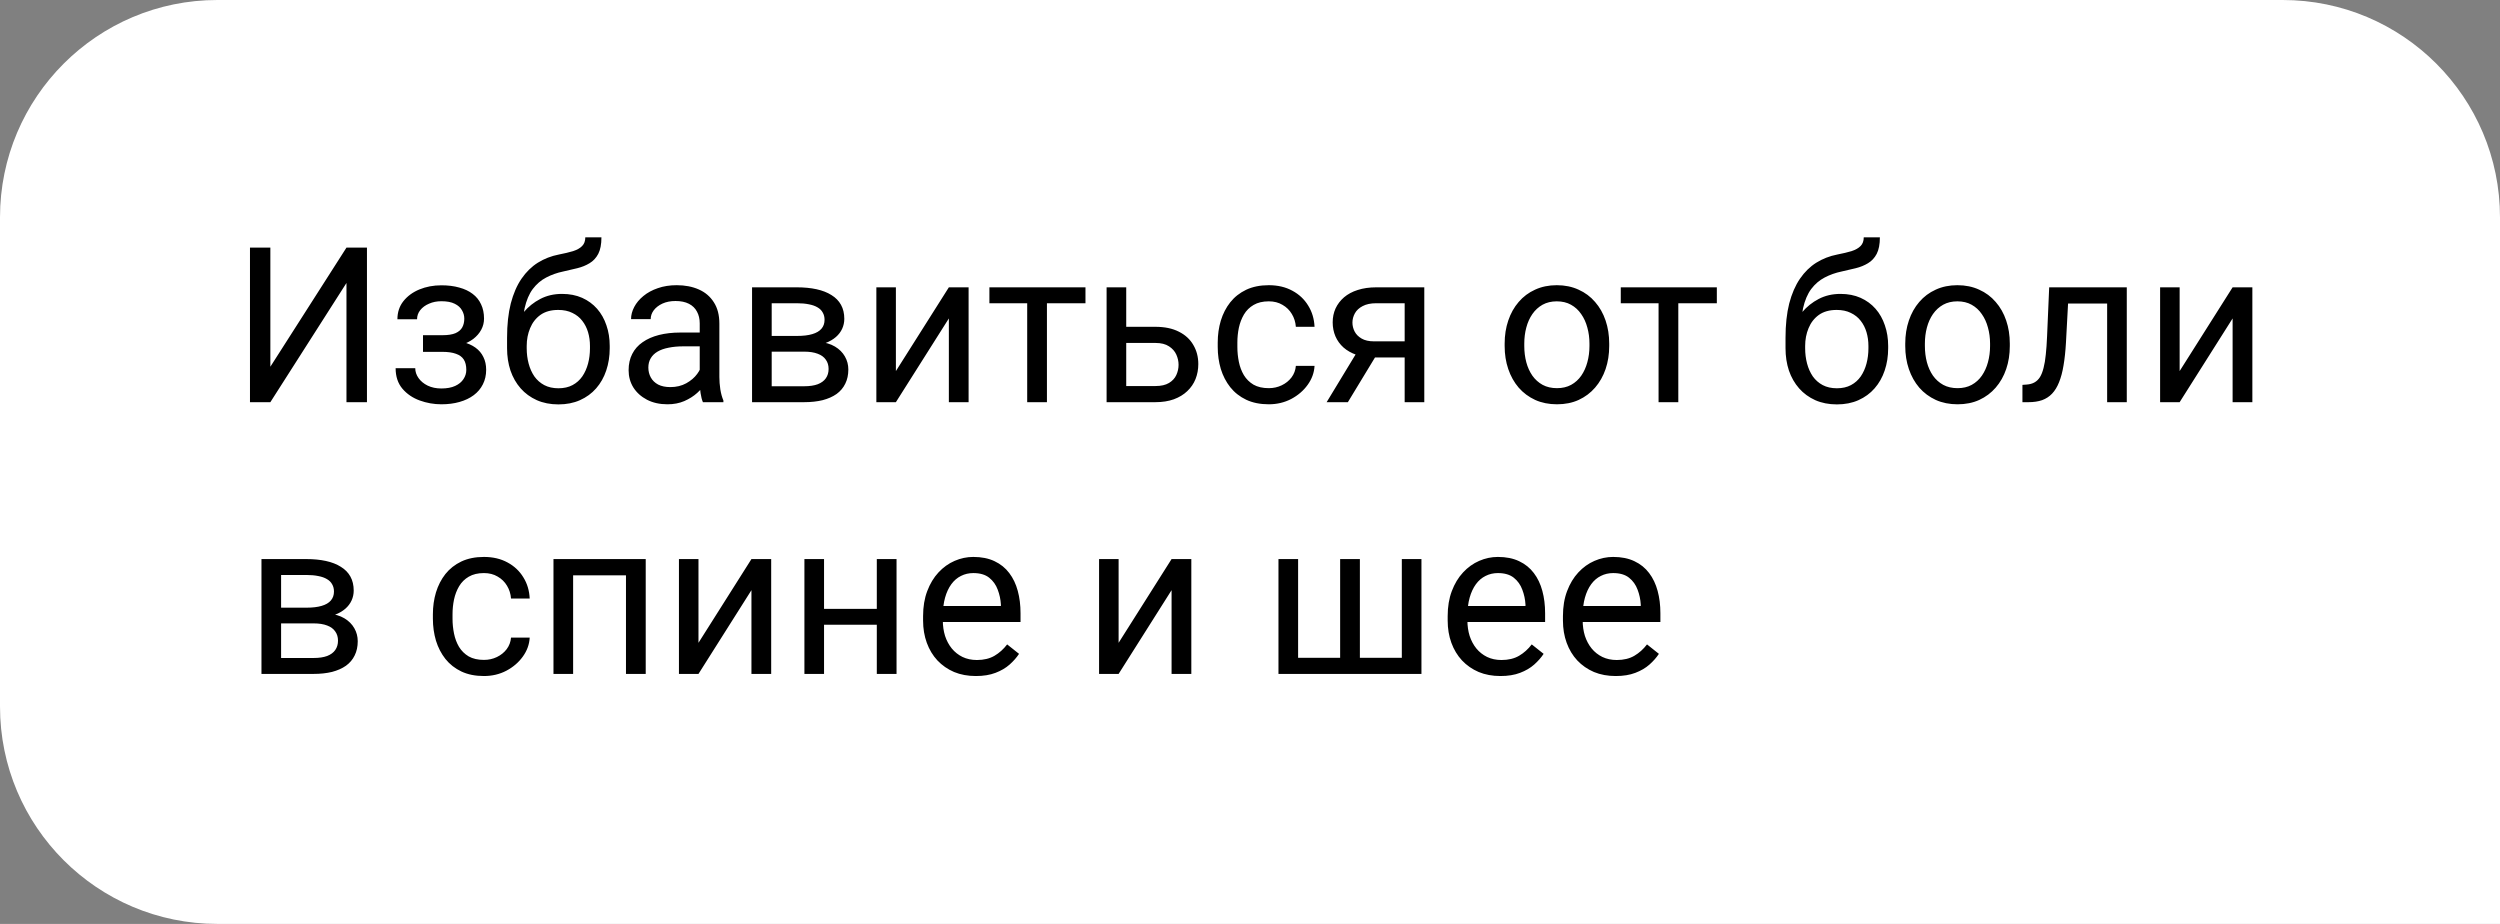
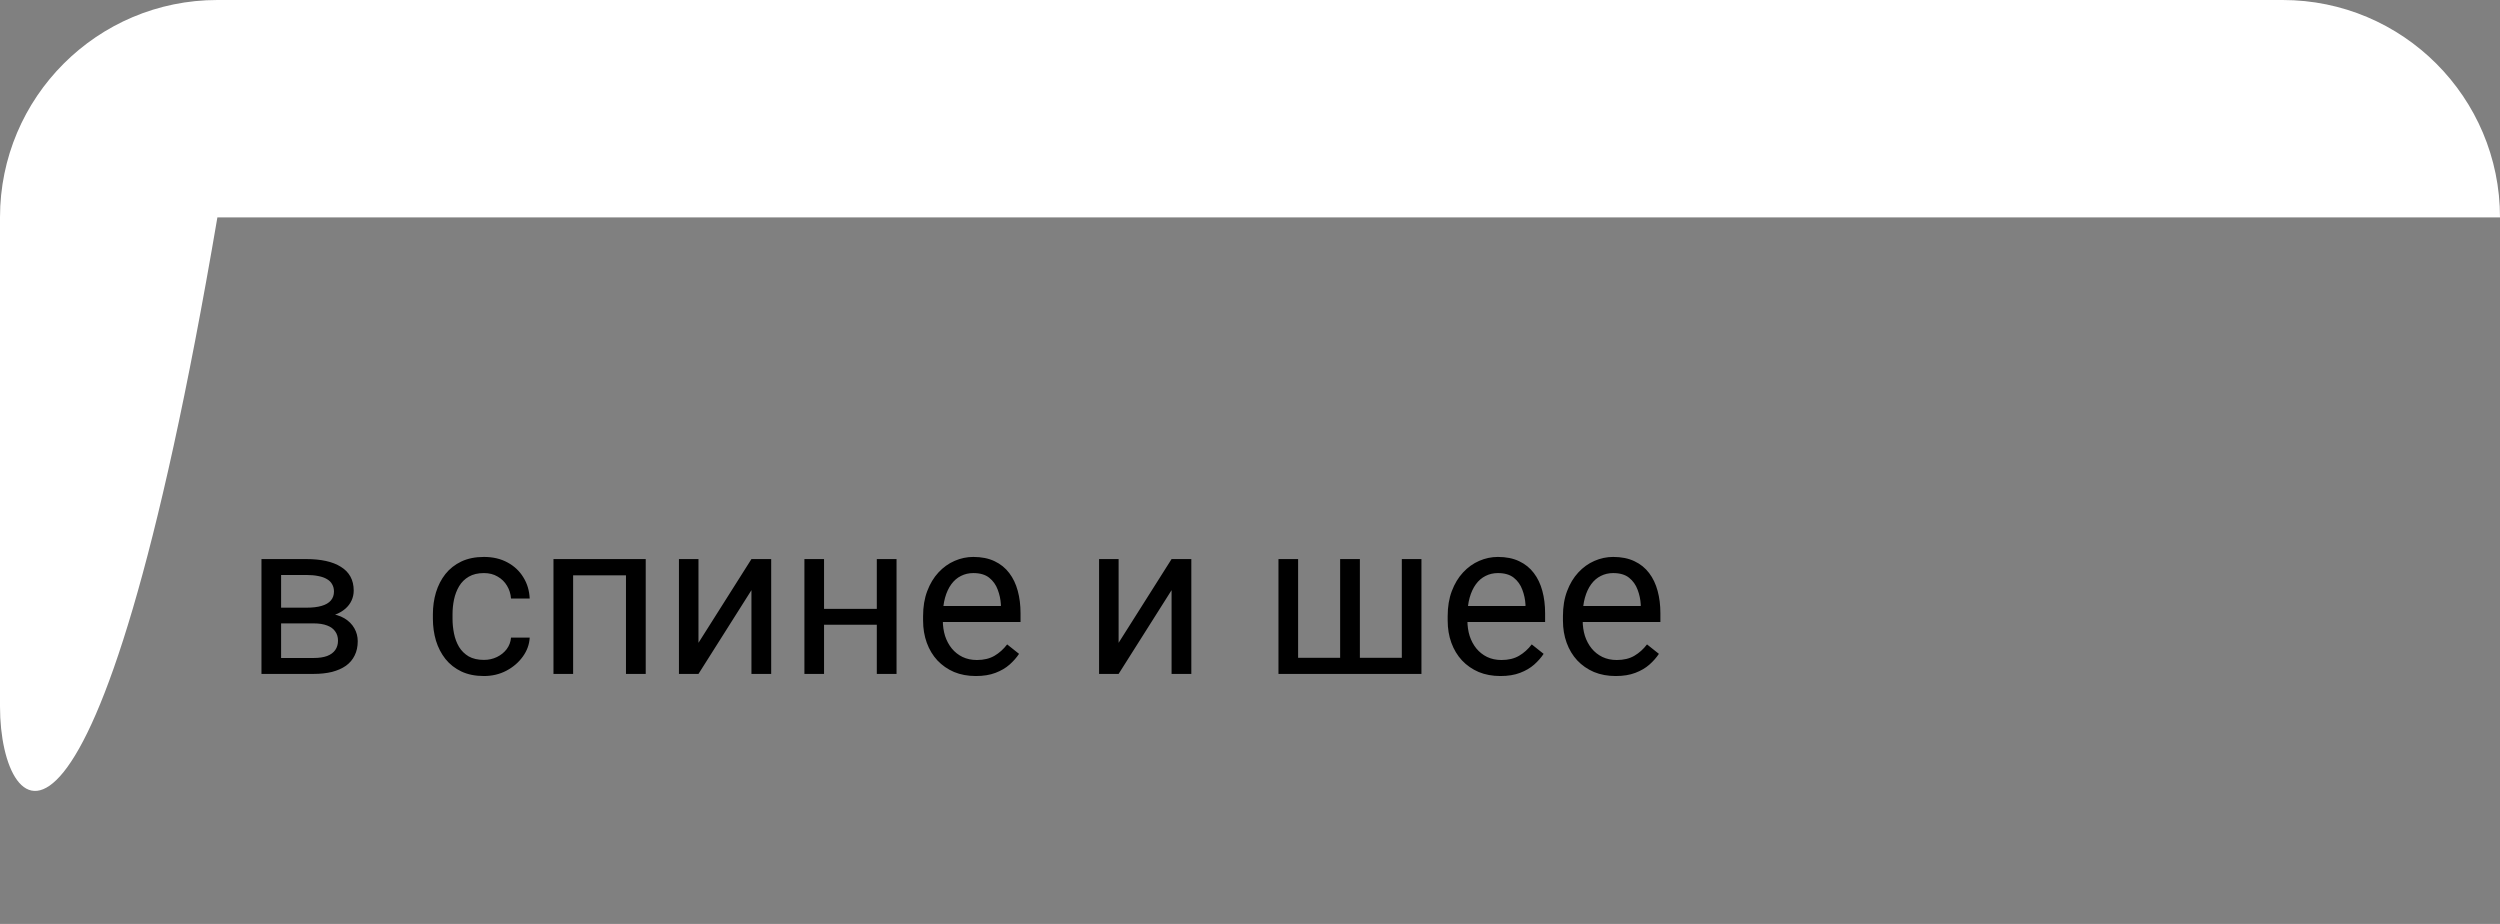
<svg xmlns="http://www.w3.org/2000/svg" width="230" height="85" viewBox="0 0 230 85" fill="none">
  <rect x="0" y="0" width="230" height="85" fill="#808080" stroke="none" />
-   <path d="M0 20C0 8.954 8.954 0 20 0H210C221.046 0 230 8.954 230 20V85H20C8.954 85 0 76.046 0 65V20Z" fill="white" />
-   <path d="M24.873 33.738L31.875 22.781H33.76V37H31.875V26.033L24.873 37H22.998V22.781H24.873V33.738ZM40.859 31.951H38.916V30.838H40.713C41.214 30.838 41.611 30.776 41.904 30.652C42.197 30.522 42.406 30.343 42.529 30.115C42.653 29.887 42.715 29.62 42.715 29.314C42.715 29.041 42.643 28.784 42.5 28.543C42.363 28.296 42.142 28.097 41.836 27.947C41.53 27.791 41.12 27.713 40.605 27.713C40.189 27.713 39.811 27.788 39.473 27.938C39.134 28.081 38.864 28.279 38.662 28.533C38.467 28.781 38.369 29.061 38.369 29.373H36.562C36.562 28.729 36.745 28.175 37.109 27.713C37.48 27.244 37.972 26.883 38.584 26.629C39.203 26.375 39.876 26.248 40.605 26.248C41.217 26.248 41.764 26.316 42.246 26.453C42.734 26.583 43.148 26.779 43.486 27.039C43.825 27.293 44.082 27.612 44.258 27.996C44.44 28.374 44.531 28.813 44.531 29.314C44.531 29.672 44.447 30.011 44.277 30.33C44.108 30.649 43.864 30.932 43.545 31.18C43.226 31.421 42.839 31.609 42.383 31.746C41.934 31.883 41.426 31.951 40.859 31.951ZM38.916 31.268H40.859C41.491 31.268 42.047 31.329 42.529 31.453C43.011 31.57 43.415 31.746 43.74 31.98C44.066 32.215 44.31 32.505 44.473 32.85C44.642 33.188 44.727 33.579 44.727 34.022C44.727 34.516 44.626 34.962 44.424 35.359C44.228 35.75 43.949 36.082 43.584 36.355C43.219 36.629 42.783 36.837 42.275 36.98C41.774 37.124 41.217 37.195 40.605 37.195C39.922 37.195 39.258 37.078 38.613 36.844C37.969 36.609 37.438 36.248 37.022 35.76C36.605 35.265 36.397 34.637 36.397 33.875H38.203C38.203 34.194 38.304 34.497 38.506 34.783C38.708 35.07 38.988 35.301 39.346 35.477C39.71 35.652 40.13 35.74 40.605 35.74C41.113 35.74 41.536 35.662 41.875 35.506C42.214 35.35 42.467 35.141 42.637 34.881C42.812 34.62 42.9 34.337 42.9 34.031C42.9 33.634 42.822 33.315 42.666 33.074C42.51 32.833 42.269 32.658 41.943 32.547C41.624 32.43 41.214 32.371 40.713 32.371H38.916V31.268ZM53.848 21.834H55.332C55.332 22.472 55.234 22.98 55.039 23.357C54.844 23.729 54.577 24.015 54.238 24.217C53.906 24.419 53.529 24.572 53.105 24.676C52.689 24.78 52.256 24.881 51.807 24.979C51.247 25.096 50.726 25.281 50.244 25.535C49.769 25.783 49.359 26.134 49.014 26.59C48.675 27.046 48.425 27.638 48.262 28.367C48.105 29.096 48.063 29.998 48.135 31.072V31.971H46.65V31.072C46.65 29.868 46.764 28.816 46.992 27.918C47.227 27.02 47.555 26.261 47.978 25.643C48.402 25.024 48.903 24.533 49.482 24.168C50.068 23.803 50.713 23.553 51.416 23.416C51.924 23.318 52.36 23.214 52.725 23.104C53.089 22.986 53.366 22.83 53.555 22.635C53.75 22.439 53.848 22.172 53.848 21.834ZM51.709 27.039C52.399 27.039 53.014 27.16 53.555 27.4C54.095 27.641 54.554 27.977 54.932 28.406C55.309 28.836 55.596 29.344 55.791 29.93C55.993 30.509 56.094 31.141 56.094 31.824V32.039C56.094 32.775 55.986 33.458 55.772 34.09C55.563 34.715 55.254 35.262 54.844 35.73C54.44 36.193 53.945 36.554 53.359 36.815C52.78 37.075 52.119 37.205 51.377 37.205C50.635 37.205 49.971 37.075 49.385 36.815C48.805 36.554 48.31 36.193 47.9 35.73C47.49 35.262 47.178 34.715 46.963 34.09C46.755 33.458 46.65 32.775 46.65 32.039V31.824C46.65 31.662 46.68 31.502 46.738 31.346C46.797 31.189 46.868 31.03 46.953 30.867C47.044 30.704 47.126 30.532 47.197 30.35C47.438 29.764 47.767 29.22 48.184 28.719C48.607 28.217 49.111 27.814 49.697 27.508C50.29 27.195 50.96 27.039 51.709 27.039ZM51.357 28.514C50.693 28.514 50.147 28.667 49.717 28.973C49.294 29.279 48.978 29.686 48.77 30.193C48.561 30.695 48.457 31.238 48.457 31.824V32.039C48.457 32.534 48.516 33.003 48.633 33.445C48.75 33.888 48.926 34.282 49.16 34.627C49.401 34.965 49.704 35.232 50.068 35.428C50.44 35.623 50.876 35.721 51.377 35.721C51.878 35.721 52.311 35.623 52.676 35.428C53.04 35.232 53.34 34.965 53.574 34.627C53.809 34.282 53.984 33.888 54.102 33.445C54.219 33.003 54.277 32.534 54.277 32.039V31.824C54.277 31.381 54.219 30.962 54.102 30.564C53.984 30.167 53.805 29.816 53.565 29.51C53.33 29.204 53.027 28.963 52.656 28.787C52.292 28.605 51.859 28.514 51.357 28.514ZM64.375 35.193V29.754C64.375 29.337 64.29 28.976 64.121 28.67C63.958 28.357 63.711 28.116 63.379 27.947C63.047 27.778 62.637 27.693 62.148 27.693C61.693 27.693 61.292 27.771 60.947 27.928C60.609 28.084 60.342 28.289 60.147 28.543C59.958 28.797 59.863 29.07 59.863 29.363H58.057C58.057 28.986 58.154 28.611 58.35 28.24C58.545 27.869 58.825 27.534 59.19 27.234C59.56 26.928 60.003 26.688 60.518 26.512C61.038 26.329 61.618 26.238 62.256 26.238C63.024 26.238 63.701 26.369 64.287 26.629C64.88 26.889 65.342 27.283 65.674 27.811C66.012 28.331 66.182 28.986 66.182 29.773V34.695C66.182 35.047 66.211 35.421 66.269 35.818C66.335 36.215 66.429 36.557 66.553 36.844V37H64.668C64.577 36.792 64.505 36.515 64.453 36.17C64.401 35.818 64.375 35.493 64.375 35.193ZM64.688 30.594L64.707 31.863H62.881C62.367 31.863 61.908 31.906 61.504 31.99C61.1 32.068 60.762 32.189 60.488 32.352C60.215 32.514 60.007 32.719 59.863 32.967C59.72 33.208 59.648 33.491 59.648 33.816C59.648 34.148 59.723 34.451 59.873 34.725C60.023 34.998 60.247 35.216 60.547 35.379C60.853 35.535 61.227 35.613 61.67 35.613C62.223 35.613 62.712 35.496 63.135 35.262C63.558 35.027 63.893 34.741 64.141 34.402C64.394 34.064 64.531 33.735 64.551 33.416L65.322 34.285C65.277 34.559 65.153 34.861 64.951 35.193C64.749 35.525 64.479 35.844 64.141 36.15C63.809 36.45 63.411 36.7 62.949 36.902C62.493 37.098 61.979 37.195 61.406 37.195C60.69 37.195 60.062 37.055 59.522 36.775C58.988 36.495 58.571 36.121 58.272 35.652C57.978 35.177 57.832 34.647 57.832 34.06C57.832 33.494 57.943 32.996 58.164 32.566C58.385 32.13 58.704 31.769 59.121 31.482C59.538 31.189 60.039 30.968 60.625 30.818C61.211 30.669 61.865 30.594 62.588 30.594H64.688ZM73.984 32.352H70.518L70.498 30.906H73.33C73.89 30.906 74.356 30.851 74.727 30.74C75.104 30.63 75.387 30.463 75.576 30.242C75.765 30.021 75.859 29.747 75.859 29.422C75.859 29.168 75.804 28.947 75.693 28.758C75.589 28.562 75.43 28.403 75.215 28.279C75 28.149 74.733 28.055 74.414 27.996C74.102 27.931 73.734 27.898 73.311 27.898H70.996V37H69.189V26.434H73.311C73.981 26.434 74.583 26.492 75.117 26.609C75.658 26.727 76.117 26.906 76.494 27.146C76.878 27.381 77.171 27.68 77.373 28.045C77.575 28.41 77.676 28.839 77.676 29.334C77.676 29.653 77.611 29.956 77.481 30.242C77.35 30.529 77.158 30.783 76.904 31.004C76.65 31.225 76.338 31.408 75.967 31.551C75.596 31.688 75.169 31.775 74.688 31.814L73.984 32.352ZM73.984 37H69.863L70.762 35.535H73.984C74.486 35.535 74.902 35.473 75.234 35.35C75.566 35.219 75.814 35.037 75.977 34.803C76.146 34.562 76.231 34.275 76.231 33.943C76.231 33.611 76.146 33.328 75.977 33.094C75.814 32.853 75.566 32.671 75.234 32.547C74.902 32.417 74.486 32.352 73.984 32.352H71.24L71.26 30.906H74.688L75.342 31.453C75.921 31.499 76.413 31.642 76.816 31.883C77.22 32.124 77.526 32.43 77.734 32.801C77.943 33.165 78.047 33.562 78.047 33.992C78.047 34.487 77.953 34.923 77.764 35.301C77.581 35.678 77.314 35.994 76.963 36.248C76.611 36.495 76.185 36.684 75.684 36.815C75.182 36.938 74.616 37 73.984 37ZM82.422 34.139L87.295 26.434H89.111V37H87.295V29.295L82.422 37H80.625V26.434H82.422V34.139ZM96.318 26.434V37H94.502V26.434H96.318ZM99.863 26.434V27.898H91.025V26.434H99.863ZM103.125 30.066H106.299C107.152 30.066 107.871 30.216 108.457 30.516C109.043 30.809 109.486 31.215 109.785 31.736C110.091 32.251 110.244 32.837 110.244 33.494C110.244 33.982 110.16 34.441 109.99 34.871C109.821 35.294 109.567 35.665 109.229 35.984C108.896 36.303 108.483 36.554 107.988 36.736C107.5 36.912 106.937 37 106.299 37H101.807V26.434H103.613V35.516H106.299C106.82 35.516 107.236 35.421 107.549 35.232C107.861 35.044 108.086 34.8 108.223 34.5C108.359 34.2 108.428 33.888 108.428 33.562C108.428 33.243 108.359 32.931 108.223 32.625C108.086 32.319 107.861 32.065 107.549 31.863C107.236 31.655 106.82 31.551 106.299 31.551H103.125V30.066ZM116.729 35.711C117.158 35.711 117.555 35.623 117.92 35.447C118.285 35.272 118.584 35.031 118.818 34.725C119.053 34.412 119.186 34.057 119.219 33.66H120.938C120.905 34.285 120.693 34.868 120.303 35.408C119.919 35.942 119.414 36.375 118.789 36.707C118.164 37.033 117.477 37.195 116.729 37.195C115.934 37.195 115.241 37.055 114.648 36.775C114.062 36.495 113.574 36.111 113.184 35.623C112.799 35.135 112.51 34.575 112.314 33.943C112.126 33.305 112.031 32.632 112.031 31.922V31.512C112.031 30.802 112.126 30.131 112.314 29.5C112.51 28.862 112.799 28.299 113.184 27.811C113.574 27.322 114.062 26.938 114.648 26.658C115.241 26.378 115.934 26.238 116.729 26.238C117.555 26.238 118.278 26.408 118.896 26.746C119.515 27.078 120 27.534 120.352 28.113C120.71 28.686 120.905 29.337 120.938 30.066H119.219C119.186 29.63 119.062 29.236 118.848 28.885C118.639 28.533 118.353 28.253 117.988 28.045C117.63 27.83 117.21 27.723 116.729 27.723C116.175 27.723 115.71 27.833 115.332 28.055C114.961 28.27 114.665 28.562 114.443 28.934C114.229 29.298 114.072 29.705 113.975 30.154C113.883 30.597 113.838 31.049 113.838 31.512V31.922C113.838 32.384 113.883 32.84 113.975 33.289C114.066 33.738 114.219 34.145 114.434 34.51C114.655 34.874 114.951 35.167 115.322 35.389C115.7 35.603 116.169 35.711 116.729 35.711ZM125.107 31.961H127.061L124.004 37H122.051L125.107 31.961ZM126.621 26.434H131.035V37H129.229V27.898H126.621C126.107 27.898 125.687 27.986 125.361 28.162C125.036 28.331 124.798 28.553 124.648 28.826C124.499 29.1 124.424 29.383 124.424 29.676C124.424 29.962 124.492 30.239 124.629 30.506C124.766 30.766 124.98 30.981 125.273 31.15C125.566 31.32 125.944 31.404 126.406 31.404H129.717V32.889H126.406C125.801 32.889 125.264 32.807 124.795 32.645C124.326 32.482 123.929 32.257 123.604 31.971C123.278 31.678 123.031 31.336 122.861 30.945C122.692 30.548 122.607 30.119 122.607 29.656C122.607 29.194 122.695 28.768 122.871 28.377C123.053 27.986 123.314 27.645 123.652 27.352C123.997 27.059 124.417 26.834 124.912 26.678C125.413 26.515 125.983 26.434 126.621 26.434ZM138.428 31.834V31.609C138.428 30.848 138.538 30.141 138.76 29.49C138.981 28.833 139.3 28.263 139.717 27.781C140.133 27.293 140.638 26.915 141.23 26.648C141.823 26.375 142.487 26.238 143.223 26.238C143.965 26.238 144.632 26.375 145.225 26.648C145.824 26.915 146.331 27.293 146.748 27.781C147.171 28.263 147.493 28.833 147.715 29.49C147.936 30.141 148.047 30.848 148.047 31.609V31.834C148.047 32.596 147.936 33.302 147.715 33.953C147.493 34.604 147.171 35.174 146.748 35.662C146.331 36.144 145.827 36.522 145.234 36.795C144.648 37.062 143.984 37.195 143.242 37.195C142.5 37.195 141.833 37.062 141.24 36.795C140.648 36.522 140.14 36.144 139.717 35.662C139.3 35.174 138.981 34.604 138.76 33.953C138.538 33.302 138.428 32.596 138.428 31.834ZM140.234 31.609V31.834C140.234 32.361 140.296 32.859 140.42 33.328C140.544 33.79 140.729 34.2 140.977 34.559C141.23 34.917 141.546 35.2 141.924 35.408C142.301 35.61 142.741 35.711 143.242 35.711C143.737 35.711 144.17 35.61 144.541 35.408C144.919 35.2 145.231 34.917 145.479 34.559C145.726 34.2 145.911 33.79 146.035 33.328C146.165 32.859 146.23 32.361 146.23 31.834V31.609C146.23 31.088 146.165 30.597 146.035 30.135C145.911 29.666 145.723 29.253 145.469 28.895C145.221 28.53 144.909 28.244 144.531 28.035C144.16 27.827 143.724 27.723 143.223 27.723C142.728 27.723 142.292 27.827 141.914 28.035C141.543 28.244 141.23 28.53 140.977 28.895C140.729 29.253 140.544 29.666 140.42 30.135C140.296 30.597 140.234 31.088 140.234 31.609ZM154.404 26.434V37H152.588V26.434H154.404ZM157.949 26.434V27.898H149.111V26.434H157.949ZM171.465 21.834H172.949C172.949 22.472 172.852 22.98 172.656 23.357C172.461 23.729 172.194 24.015 171.855 24.217C171.523 24.419 171.146 24.572 170.723 24.676C170.306 24.78 169.873 24.881 169.424 24.979C168.864 25.096 168.343 25.281 167.861 25.535C167.386 25.783 166.976 26.134 166.631 26.59C166.292 27.046 166.042 27.638 165.879 28.367C165.723 29.096 165.68 29.998 165.752 31.072V31.971H164.268V31.072C164.268 29.868 164.382 28.816 164.609 27.918C164.844 27.02 165.173 26.261 165.596 25.643C166.019 25.024 166.52 24.533 167.1 24.168C167.686 23.803 168.33 23.553 169.033 23.416C169.541 23.318 169.977 23.214 170.342 23.104C170.706 22.986 170.983 22.83 171.172 22.635C171.367 22.439 171.465 22.172 171.465 21.834ZM169.326 27.039C170.016 27.039 170.632 27.16 171.172 27.4C171.712 27.641 172.171 27.977 172.549 28.406C172.926 28.836 173.213 29.344 173.408 29.93C173.61 30.509 173.711 31.141 173.711 31.824V32.039C173.711 32.775 173.604 33.458 173.389 34.09C173.18 34.715 172.871 35.262 172.461 35.73C172.057 36.193 171.562 36.554 170.977 36.815C170.397 37.075 169.736 37.205 168.994 37.205C168.252 37.205 167.588 37.075 167.002 36.815C166.423 36.554 165.928 36.193 165.518 35.73C165.107 35.262 164.795 34.715 164.58 34.09C164.372 33.458 164.268 32.775 164.268 32.039V31.824C164.268 31.662 164.297 31.502 164.355 31.346C164.414 31.189 164.486 31.03 164.57 30.867C164.661 30.704 164.743 30.532 164.814 30.35C165.055 29.764 165.384 29.22 165.801 28.719C166.224 28.217 166.729 27.814 167.314 27.508C167.907 27.195 168.577 27.039 169.326 27.039ZM168.975 28.514C168.311 28.514 167.764 28.667 167.334 28.973C166.911 29.279 166.595 29.686 166.387 30.193C166.178 30.695 166.074 31.238 166.074 31.824V32.039C166.074 32.534 166.133 33.003 166.25 33.445C166.367 33.888 166.543 34.282 166.777 34.627C167.018 34.965 167.321 35.232 167.686 35.428C168.057 35.623 168.493 35.721 168.994 35.721C169.495 35.721 169.928 35.623 170.293 35.428C170.658 35.232 170.957 34.965 171.191 34.627C171.426 34.282 171.602 33.888 171.719 33.445C171.836 33.003 171.895 32.534 171.895 32.039V31.824C171.895 31.381 171.836 30.962 171.719 30.564C171.602 30.167 171.423 29.816 171.182 29.51C170.947 29.204 170.645 28.963 170.273 28.787C169.909 28.605 169.476 28.514 168.975 28.514ZM175.283 31.834V31.609C175.283 30.848 175.394 30.141 175.615 29.49C175.837 28.833 176.156 28.263 176.572 27.781C176.989 27.293 177.493 26.915 178.086 26.648C178.678 26.375 179.342 26.238 180.078 26.238C180.82 26.238 181.488 26.375 182.08 26.648C182.679 26.915 183.187 27.293 183.604 27.781C184.027 28.263 184.349 28.833 184.57 29.49C184.792 30.141 184.902 30.848 184.902 31.609V31.834C184.902 32.596 184.792 33.302 184.57 33.953C184.349 34.604 184.027 35.174 183.604 35.662C183.187 36.144 182.682 36.522 182.09 36.795C181.504 37.062 180.84 37.195 180.098 37.195C179.355 37.195 178.688 37.062 178.096 36.795C177.503 36.522 176.995 36.144 176.572 35.662C176.156 35.174 175.837 34.604 175.615 33.953C175.394 33.302 175.283 32.596 175.283 31.834ZM177.09 31.609V31.834C177.09 32.361 177.152 32.859 177.275 33.328C177.399 33.79 177.585 34.2 177.832 34.559C178.086 34.917 178.402 35.2 178.779 35.408C179.157 35.61 179.596 35.711 180.098 35.711C180.592 35.711 181.025 35.61 181.396 35.408C181.774 35.2 182.087 34.917 182.334 34.559C182.581 34.2 182.767 33.79 182.891 33.328C183.021 32.859 183.086 32.361 183.086 31.834V31.609C183.086 31.088 183.021 30.597 182.891 30.135C182.767 29.666 182.578 29.253 182.324 28.895C182.077 28.53 181.764 28.244 181.387 28.035C181.016 27.827 180.579 27.723 180.078 27.723C179.583 27.723 179.147 27.827 178.77 28.035C178.398 28.244 178.086 28.53 177.832 28.895C177.585 29.253 177.399 29.666 177.275 30.135C177.152 30.597 177.09 31.088 177.09 31.609ZM194.072 26.434V27.928H188.965V26.434H194.072ZM195.664 26.434V37H193.857V26.434H195.664ZM188.525 26.434H190.342L190.068 31.531C190.023 32.319 189.948 33.016 189.844 33.621C189.746 34.22 189.609 34.734 189.434 35.164C189.264 35.594 189.049 35.945 188.789 36.219C188.535 36.486 188.229 36.684 187.871 36.815C187.513 36.938 187.1 37 186.631 37H186.064V35.408L186.455 35.379C186.735 35.359 186.973 35.294 187.168 35.184C187.37 35.073 187.539 34.91 187.676 34.695C187.812 34.474 187.923 34.191 188.008 33.846C188.099 33.501 188.167 33.09 188.213 32.615C188.265 32.14 188.304 31.587 188.33 30.955L188.525 26.434ZM200.527 34.139L205.4 26.434H207.217V37H205.4V29.295L200.527 37H198.73V26.434H200.527V34.139Z" fill="black" />
+   <path d="M0 20C0 8.954 8.954 0 20 0H210C221.046 0 230 8.954 230 20H20C8.954 85 0 76.046 0 65V20Z" fill="white" />
  <path d="M28.85 57.352H25.383L25.363 55.906H28.195C28.755 55.906 29.221 55.851 29.592 55.74C29.969 55.63 30.253 55.464 30.441 55.242C30.63 55.021 30.725 54.747 30.725 54.422C30.725 54.168 30.669 53.947 30.559 53.758C30.454 53.562 30.295 53.403 30.08 53.279C29.865 53.149 29.598 53.055 29.279 52.996C28.967 52.931 28.599 52.898 28.176 52.898H25.861V62H24.055V51.434H28.176C28.846 51.434 29.449 51.492 29.982 51.609C30.523 51.727 30.982 51.906 31.359 52.147C31.744 52.381 32.036 52.68 32.238 53.045C32.44 53.41 32.541 53.839 32.541 54.334C32.541 54.653 32.476 54.956 32.346 55.242C32.215 55.529 32.023 55.783 31.77 56.004C31.516 56.225 31.203 56.408 30.832 56.551C30.461 56.688 30.035 56.775 29.553 56.815L28.85 57.352ZM28.85 62H24.729L25.627 60.535H28.85C29.351 60.535 29.768 60.473 30.1 60.35C30.432 60.219 30.679 60.037 30.842 59.803C31.011 59.562 31.096 59.275 31.096 58.943C31.096 58.611 31.011 58.328 30.842 58.094C30.679 57.853 30.432 57.671 30.1 57.547C29.768 57.417 29.351 57.352 28.85 57.352H26.105L26.125 55.906H29.553L30.207 56.453C30.787 56.499 31.278 56.642 31.682 56.883C32.085 57.124 32.391 57.43 32.6 57.801C32.808 58.165 32.912 58.562 32.912 58.992C32.912 59.487 32.818 59.923 32.629 60.301C32.447 60.678 32.18 60.994 31.828 61.248C31.477 61.495 31.05 61.684 30.549 61.815C30.047 61.938 29.481 62 28.85 62ZM44.523 60.711C44.953 60.711 45.35 60.623 45.715 60.447C46.079 60.272 46.379 60.031 46.613 59.725C46.848 59.412 46.981 59.057 47.014 58.66H48.732C48.7 59.285 48.488 59.868 48.098 60.408C47.714 60.942 47.209 61.375 46.584 61.707C45.959 62.033 45.272 62.195 44.523 62.195C43.729 62.195 43.036 62.055 42.443 61.775C41.857 61.495 41.369 61.111 40.978 60.623C40.594 60.135 40.305 59.575 40.109 58.943C39.921 58.305 39.826 57.632 39.826 56.922V56.512C39.826 55.802 39.921 55.132 40.109 54.5C40.305 53.862 40.594 53.299 40.978 52.81C41.369 52.322 41.857 51.938 42.443 51.658C43.036 51.378 43.729 51.238 44.523 51.238C45.35 51.238 46.073 51.408 46.691 51.746C47.31 52.078 47.795 52.534 48.147 53.113C48.505 53.686 48.7 54.337 48.732 55.066H47.014C46.981 54.63 46.857 54.236 46.643 53.885C46.434 53.533 46.148 53.253 45.783 53.045C45.425 52.83 45.005 52.723 44.523 52.723C43.97 52.723 43.505 52.833 43.127 53.055C42.756 53.27 42.46 53.562 42.238 53.934C42.023 54.298 41.867 54.705 41.77 55.154C41.678 55.597 41.633 56.05 41.633 56.512V56.922C41.633 57.384 41.678 57.84 41.77 58.289C41.861 58.738 42.014 59.145 42.228 59.51C42.45 59.874 42.746 60.167 43.117 60.389C43.495 60.603 43.964 60.711 44.523 60.711ZM57.805 51.434V52.928H52.463V51.434H57.805ZM52.727 51.434V62H50.92V51.434H52.727ZM59.406 51.434V62H57.59V51.434H59.406ZM64.26 59.139L69.133 51.434H70.949V62H69.133V54.295L64.26 62H62.463V51.434H64.26V59.139ZM81.018 56.014V57.478H75.432V56.014H81.018ZM75.812 51.434V62H74.006V51.434H75.812ZM82.482 51.434V62H80.666V51.434H82.482ZM89.777 62.195C89.042 62.195 88.374 62.072 87.775 61.824C87.183 61.57 86.672 61.215 86.242 60.76C85.819 60.304 85.493 59.764 85.266 59.139C85.038 58.514 84.924 57.83 84.924 57.088V56.678C84.924 55.818 85.051 55.053 85.305 54.383C85.559 53.706 85.904 53.133 86.34 52.664C86.776 52.195 87.271 51.84 87.824 51.6C88.378 51.359 88.951 51.238 89.543 51.238C90.298 51.238 90.949 51.368 91.496 51.629C92.049 51.889 92.502 52.254 92.853 52.723C93.205 53.185 93.466 53.732 93.635 54.363C93.804 54.988 93.889 55.672 93.889 56.414V57.225H85.998V55.75H92.082V55.613C92.056 55.145 91.958 54.689 91.789 54.246C91.626 53.803 91.366 53.439 91.008 53.152C90.65 52.866 90.162 52.723 89.543 52.723C89.133 52.723 88.755 52.81 88.41 52.986C88.065 53.156 87.769 53.41 87.522 53.748C87.274 54.087 87.082 54.5 86.945 54.988C86.809 55.477 86.74 56.04 86.74 56.678V57.088C86.74 57.589 86.809 58.061 86.945 58.504C87.088 58.94 87.294 59.324 87.561 59.656C87.834 59.988 88.163 60.249 88.547 60.438C88.938 60.626 89.38 60.721 89.875 60.721C90.513 60.721 91.053 60.59 91.496 60.33C91.939 60.07 92.326 59.721 92.658 59.285L93.752 60.154C93.524 60.499 93.234 60.828 92.883 61.141C92.531 61.453 92.098 61.707 91.584 61.902C91.076 62.098 90.474 62.195 89.777 62.195ZM102.912 59.139L107.785 51.434H109.602V62H107.785V54.295L102.912 62H101.115V51.434H102.912V59.139ZM117.619 51.434H119.426V60.516H123.293V51.434H125.109V60.516H128.967V51.434H130.773V62H117.619V51.434ZM138.039 62.195C137.303 62.195 136.636 62.072 136.037 61.824C135.445 61.57 134.934 61.215 134.504 60.76C134.081 60.304 133.755 59.764 133.527 59.139C133.299 58.514 133.186 57.83 133.186 57.088V56.678C133.186 55.818 133.312 55.053 133.566 54.383C133.82 53.706 134.165 53.133 134.602 52.664C135.038 52.195 135.533 51.84 136.086 51.6C136.639 51.359 137.212 51.238 137.805 51.238C138.56 51.238 139.211 51.368 139.758 51.629C140.311 51.889 140.764 52.254 141.115 52.723C141.467 53.185 141.727 53.732 141.896 54.363C142.066 54.988 142.15 55.672 142.15 56.414V57.225H134.26V55.75H140.344V55.613C140.318 55.145 140.22 54.689 140.051 54.246C139.888 53.803 139.628 53.439 139.27 53.152C138.911 52.866 138.423 52.723 137.805 52.723C137.395 52.723 137.017 52.81 136.672 52.986C136.327 53.156 136.031 53.41 135.783 53.748C135.536 54.087 135.344 54.5 135.207 54.988C135.07 55.477 135.002 56.04 135.002 56.678V57.088C135.002 57.589 135.07 58.061 135.207 58.504C135.35 58.94 135.555 59.324 135.822 59.656C136.096 59.988 136.424 60.249 136.809 60.438C137.199 60.626 137.642 60.721 138.137 60.721C138.775 60.721 139.315 60.59 139.758 60.33C140.201 60.07 140.588 59.721 140.92 59.285L142.014 60.154C141.786 60.499 141.496 60.828 141.145 61.141C140.793 61.453 140.36 61.707 139.846 61.902C139.338 62.098 138.736 62.195 138.039 62.195ZM148.645 62.195C147.909 62.195 147.242 62.072 146.643 61.824C146.05 61.57 145.539 61.215 145.109 60.76C144.686 60.304 144.361 59.764 144.133 59.139C143.905 58.514 143.791 57.83 143.791 57.088V56.678C143.791 55.818 143.918 55.053 144.172 54.383C144.426 53.706 144.771 53.133 145.207 52.664C145.643 52.195 146.138 51.84 146.691 51.6C147.245 51.359 147.818 51.238 148.41 51.238C149.165 51.238 149.816 51.368 150.363 51.629C150.917 51.889 151.369 52.254 151.721 52.723C152.072 53.185 152.333 53.732 152.502 54.363C152.671 54.988 152.756 55.672 152.756 56.414V57.225H144.865V55.75H150.949V55.613C150.923 55.145 150.826 54.689 150.656 54.246C150.493 53.803 150.233 53.439 149.875 53.152C149.517 52.866 149.029 52.723 148.41 52.723C148 52.723 147.622 52.81 147.277 52.986C146.932 53.156 146.636 53.41 146.389 53.748C146.141 54.087 145.949 54.5 145.812 54.988C145.676 55.477 145.607 56.04 145.607 56.678V57.088C145.607 57.589 145.676 58.061 145.812 58.504C145.956 58.94 146.161 59.324 146.428 59.656C146.701 59.988 147.03 60.249 147.414 60.438C147.805 60.626 148.247 60.721 148.742 60.721C149.38 60.721 149.921 60.59 150.363 60.33C150.806 60.07 151.193 59.721 151.525 59.285L152.619 60.154C152.391 60.499 152.102 60.828 151.75 61.141C151.398 61.453 150.965 61.707 150.451 61.902C149.943 62.098 149.341 62.195 148.645 62.195Z" fill="black" />
</svg>